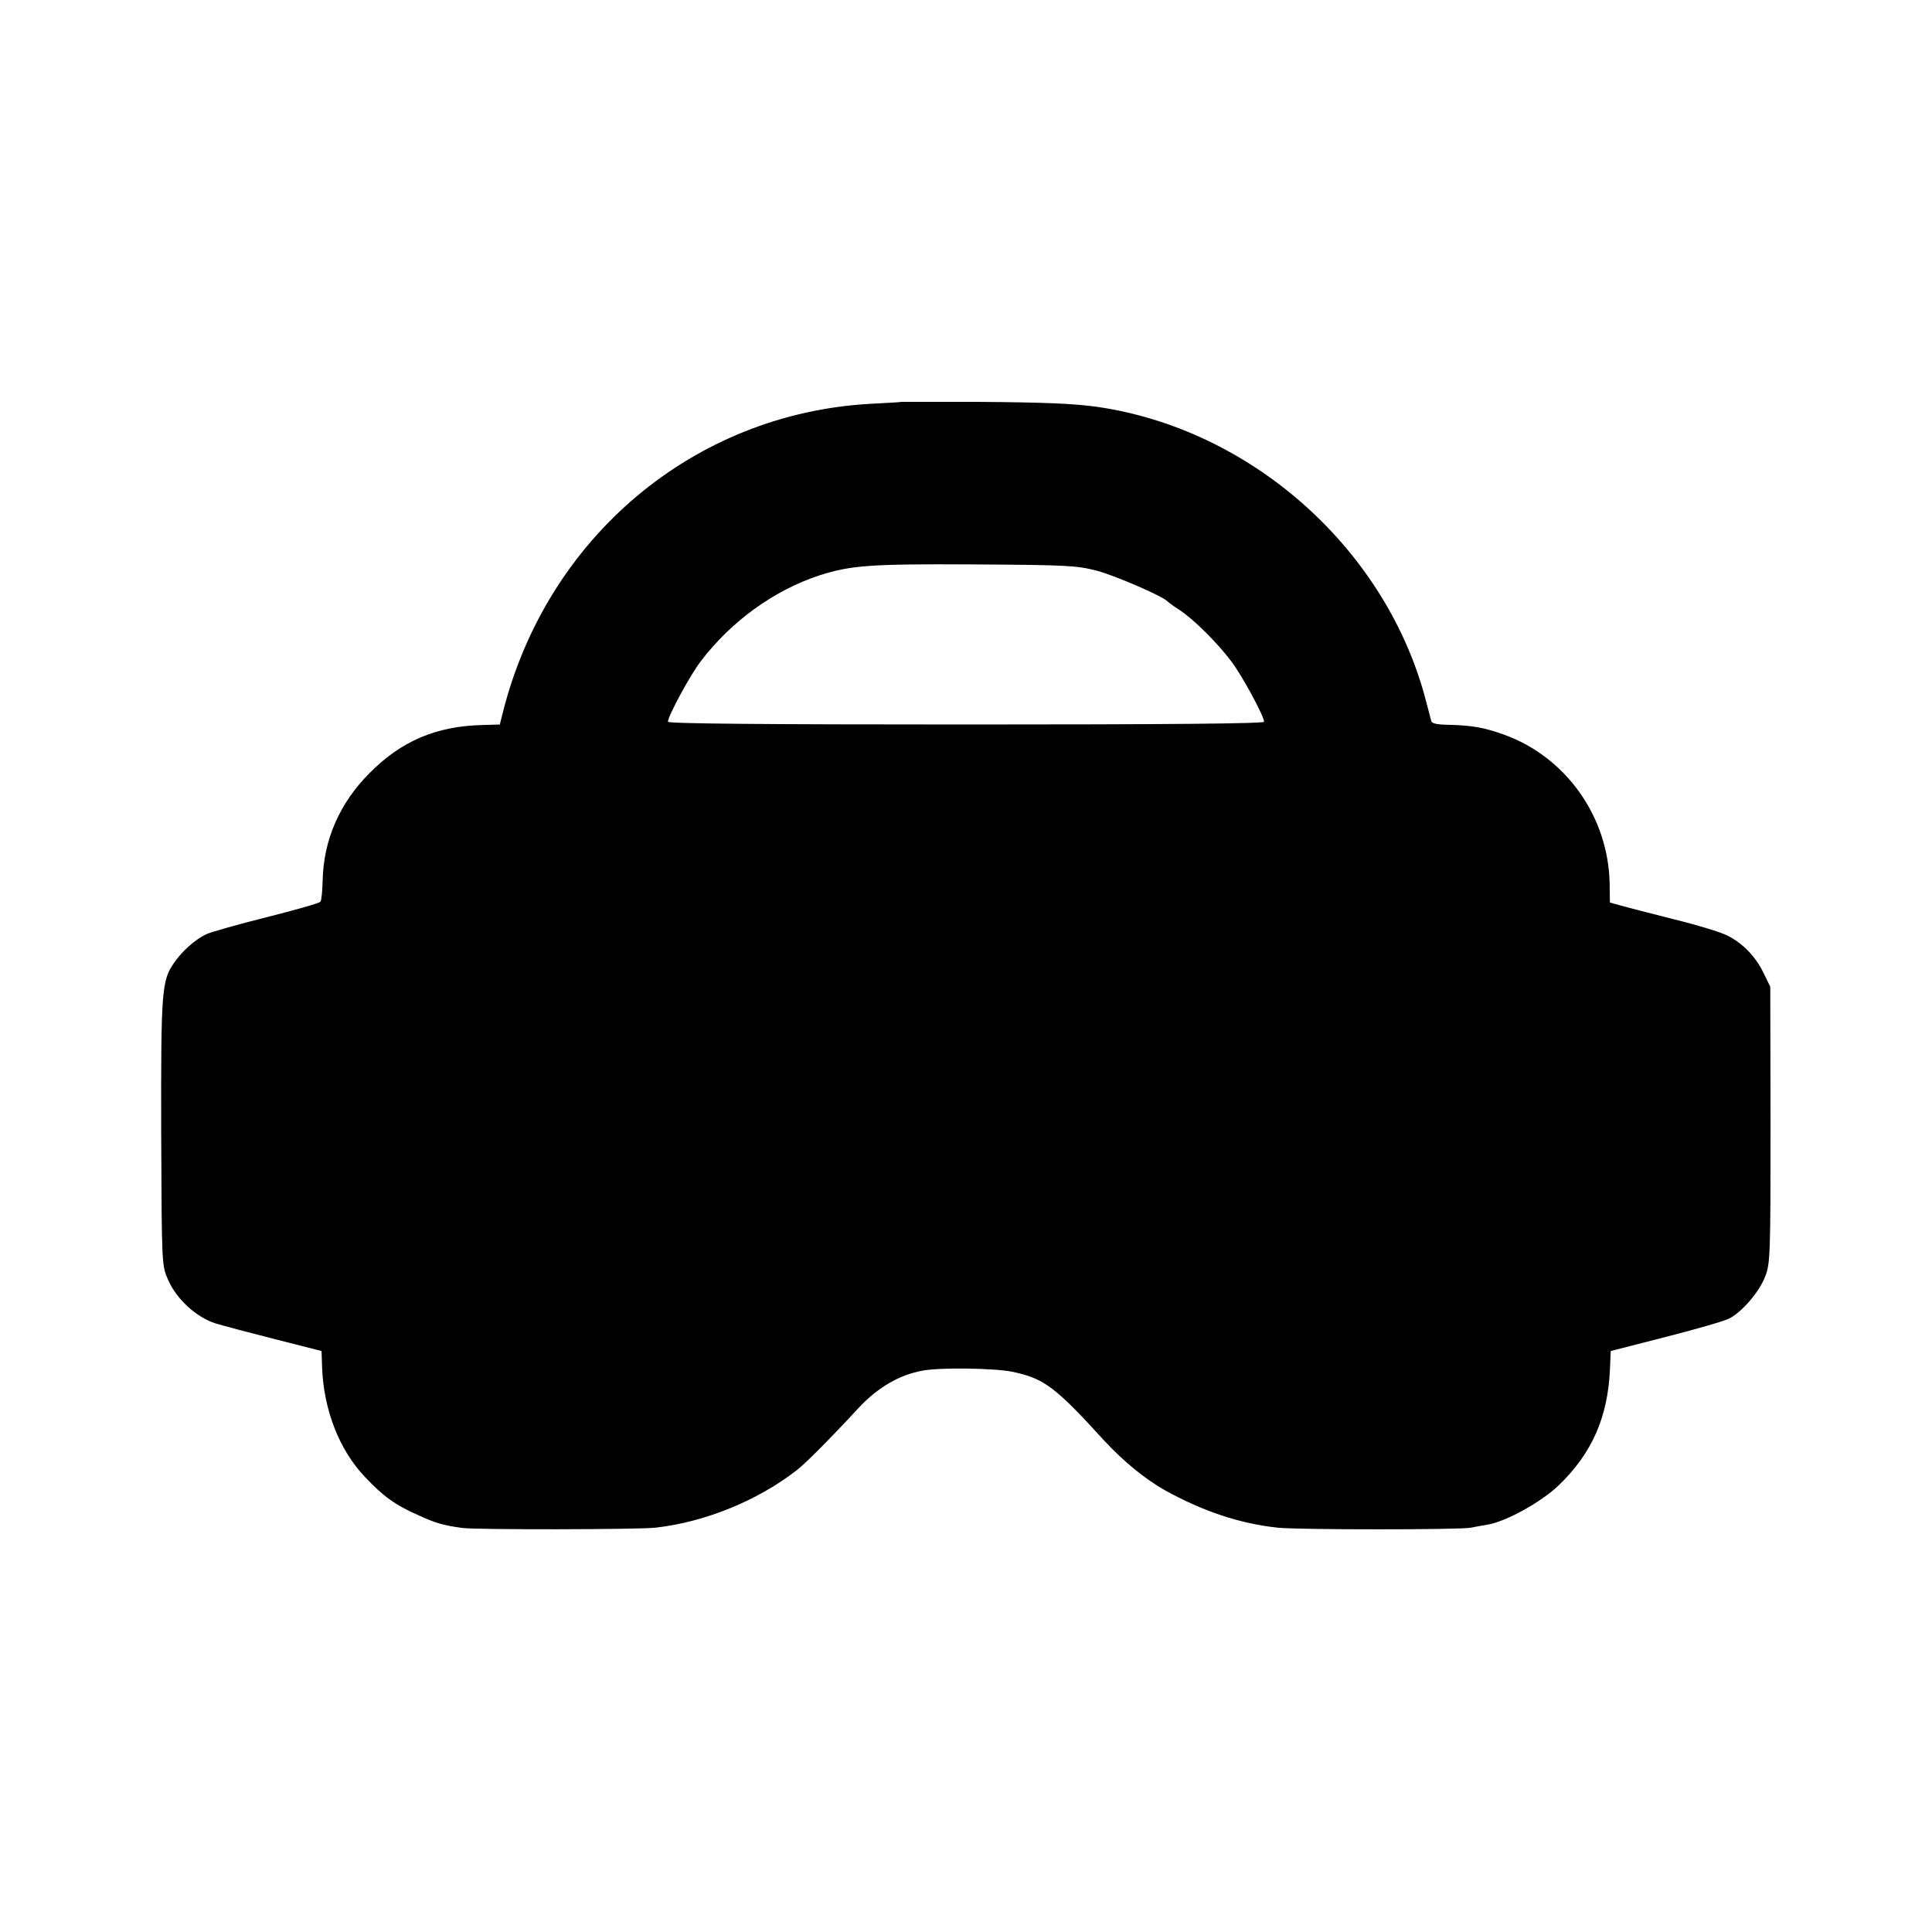
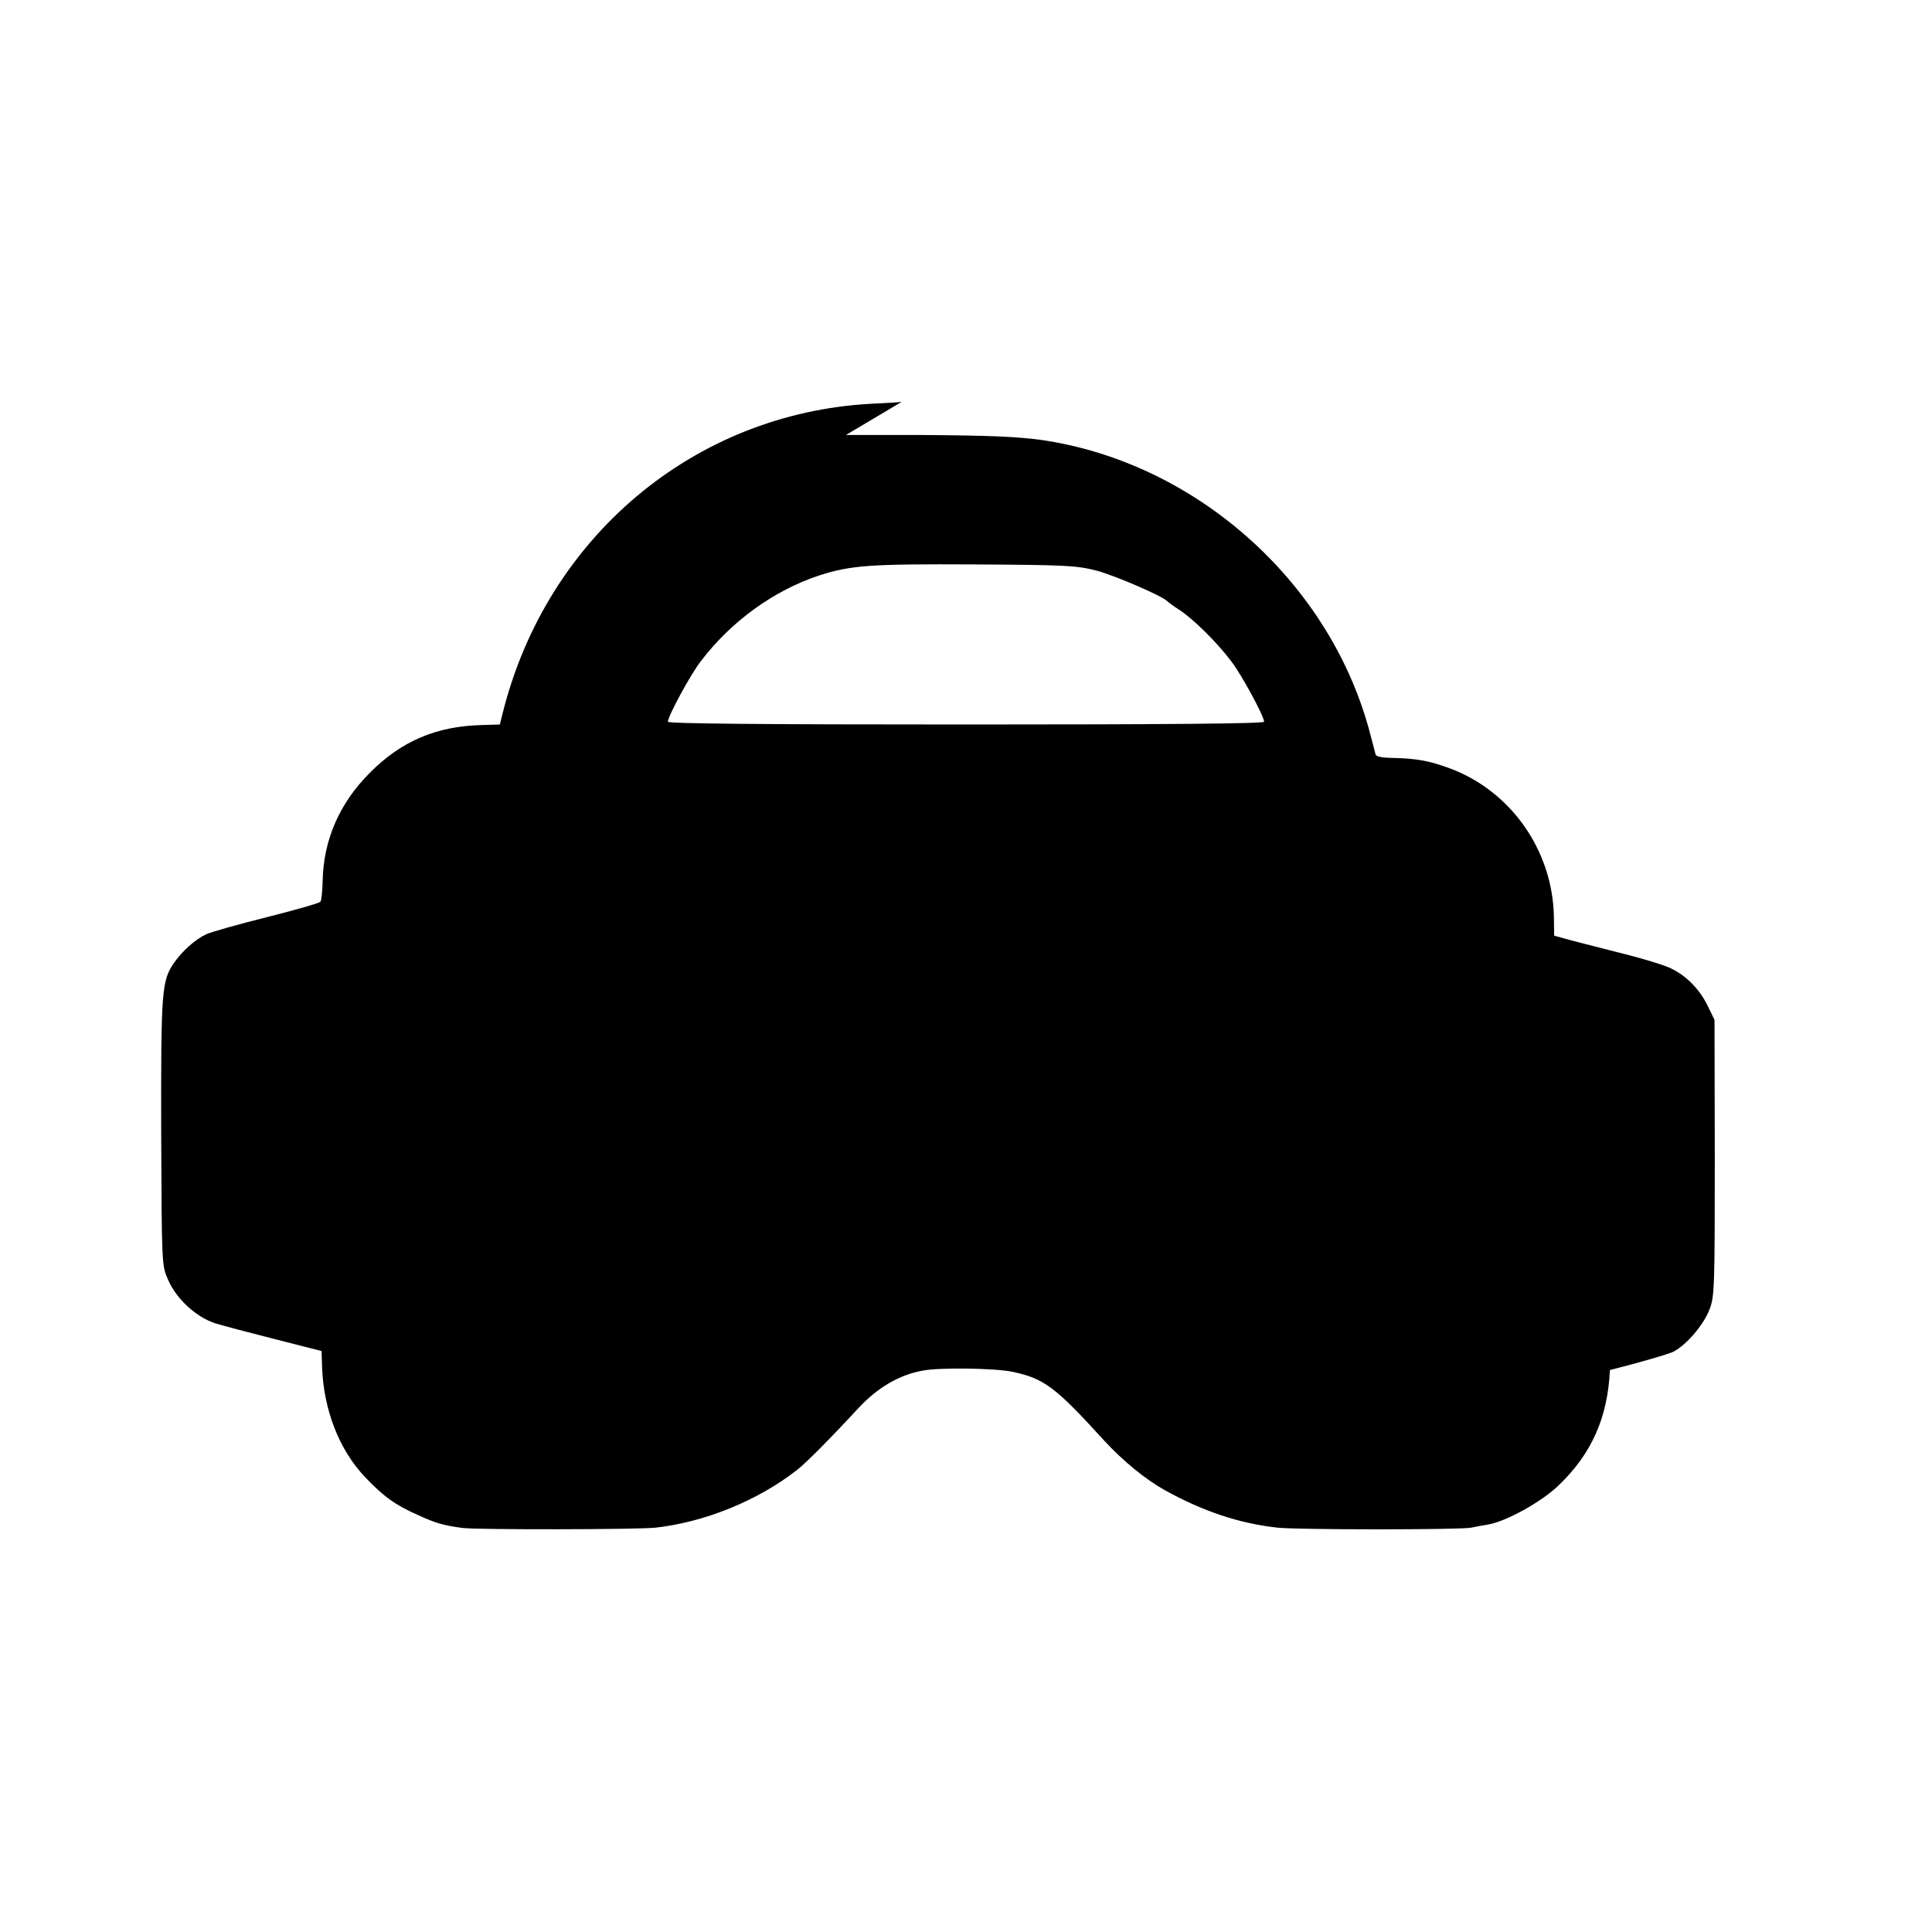
<svg xmlns="http://www.w3.org/2000/svg" version="1.0" width="700pt" height="700pt" viewBox="0 0 700 700" preserveAspectRatio="xMidYMid meet">
  <g transform="translate(0,700) scale(0.1,-0.1)" fill="#000000" stroke="none">
-     <path d="M3267 5544 c-1 -1 -51 -4 -112 -7 -641 -35 -1175 -484 -1334 -1122 l-10 -40 -65 -2 c-165 -4 -292 -58 -406 -173 -110 -110 -168 -243 -171 -392 -1 -36 -4 -70 -8 -75 -3 -5 -91 -30 -194 -56 -104 -26 -203 -54 -220 -62 -40 -19 -87 -61 -116 -103 -45 -65 -48 -98 -47 -612 2 -485 2 -485 25 -537 31 -71 103 -136 172 -158 30 -9 128 -35 219 -58 l165 -42 2 -60 c6 -154 62 -298 155 -396 67 -71 110 -102 194 -139 63 -29 92 -37 159 -46 51 -7 637 -6 700 1 179 20 371 98 514 210 30 23 127 121 222 224 69 74 148 120 232 135 62 12 261 9 324 -4 115 -24 155 -53 335 -251 70 -75 147 -138 218 -178 139 -77 271 -121 409 -136 73 -8 664 -8 701 0 14 3 41 8 60 11 67 11 196 83 257 142 121 116 178 247 186 418 l3 69 199 51 c110 28 214 58 231 67 46 24 109 97 130 153 18 46 19 81 19 549 l-1 500 -24 49 c-28 59 -76 109 -131 136 -22 12 -111 39 -197 60 -86 22 -173 44 -193 50 l-36 10 -1 70 c-5 241 -158 457 -382 538 -72 26 -116 34 -204 36 -44 1 -60 5 -61 16 -2 8 -13 51 -25 95 -151 538 -633 961 -1185 1041 -89 12 -182 16 -432 18 -151 0 -275 0 -276 0z m708 -612 c69 -19 240 -93 255 -111 3 -3 23 -18 45 -32 50 -33 136 -118 186 -185 38 -49 119 -199 119 -219 0 -7 -357 -10 -1080 -10 -721 0 -1080 3 -1080 10 0 20 81 170 119 219 109 144 265 257 429 311 115 37 185 42 562 40 338 -2 371 -4 445 -23z" />
+     <path d="M3267 5544 c-1 -1 -51 -4 -112 -7 -641 -35 -1175 -484 -1334 -1122 l-10 -40 -65 -2 c-165 -4 -292 -58 -406 -173 -110 -110 -168 -243 -171 -392 -1 -36 -4 -70 -8 -75 -3 -5 -91 -30 -194 -56 -104 -26 -203 -54 -220 -62 -40 -19 -87 -61 -116 -103 -45 -65 -48 -98 -47 -612 2 -485 2 -485 25 -537 31 -71 103 -136 172 -158 30 -9 128 -35 219 -58 l165 -42 2 -60 c6 -154 62 -298 155 -396 67 -71 110 -102 194 -139 63 -29 92 -37 159 -46 51 -7 637 -6 700 1 179 20 371 98 514 210 30 23 127 121 222 224 69 74 148 120 232 135 62 12 261 9 324 -4 115 -24 155 -53 335 -251 70 -75 147 -138 218 -178 139 -77 271 -121 409 -136 73 -8 664 -8 701 0 14 3 41 8 60 11 67 11 196 83 257 142 121 116 178 247 186 418 c110 28 214 58 231 67 46 24 109 97 130 153 18 46 19 81 19 549 l-1 500 -24 49 c-28 59 -76 109 -131 136 -22 12 -111 39 -197 60 -86 22 -173 44 -193 50 l-36 10 -1 70 c-5 241 -158 457 -382 538 -72 26 -116 34 -204 36 -44 1 -60 5 -61 16 -2 8 -13 51 -25 95 -151 538 -633 961 -1185 1041 -89 12 -182 16 -432 18 -151 0 -275 0 -276 0z m708 -612 c69 -19 240 -93 255 -111 3 -3 23 -18 45 -32 50 -33 136 -118 186 -185 38 -49 119 -199 119 -219 0 -7 -357 -10 -1080 -10 -721 0 -1080 3 -1080 10 0 20 81 170 119 219 109 144 265 257 429 311 115 37 185 42 562 40 338 -2 371 -4 445 -23z" />
  </g>
</svg>